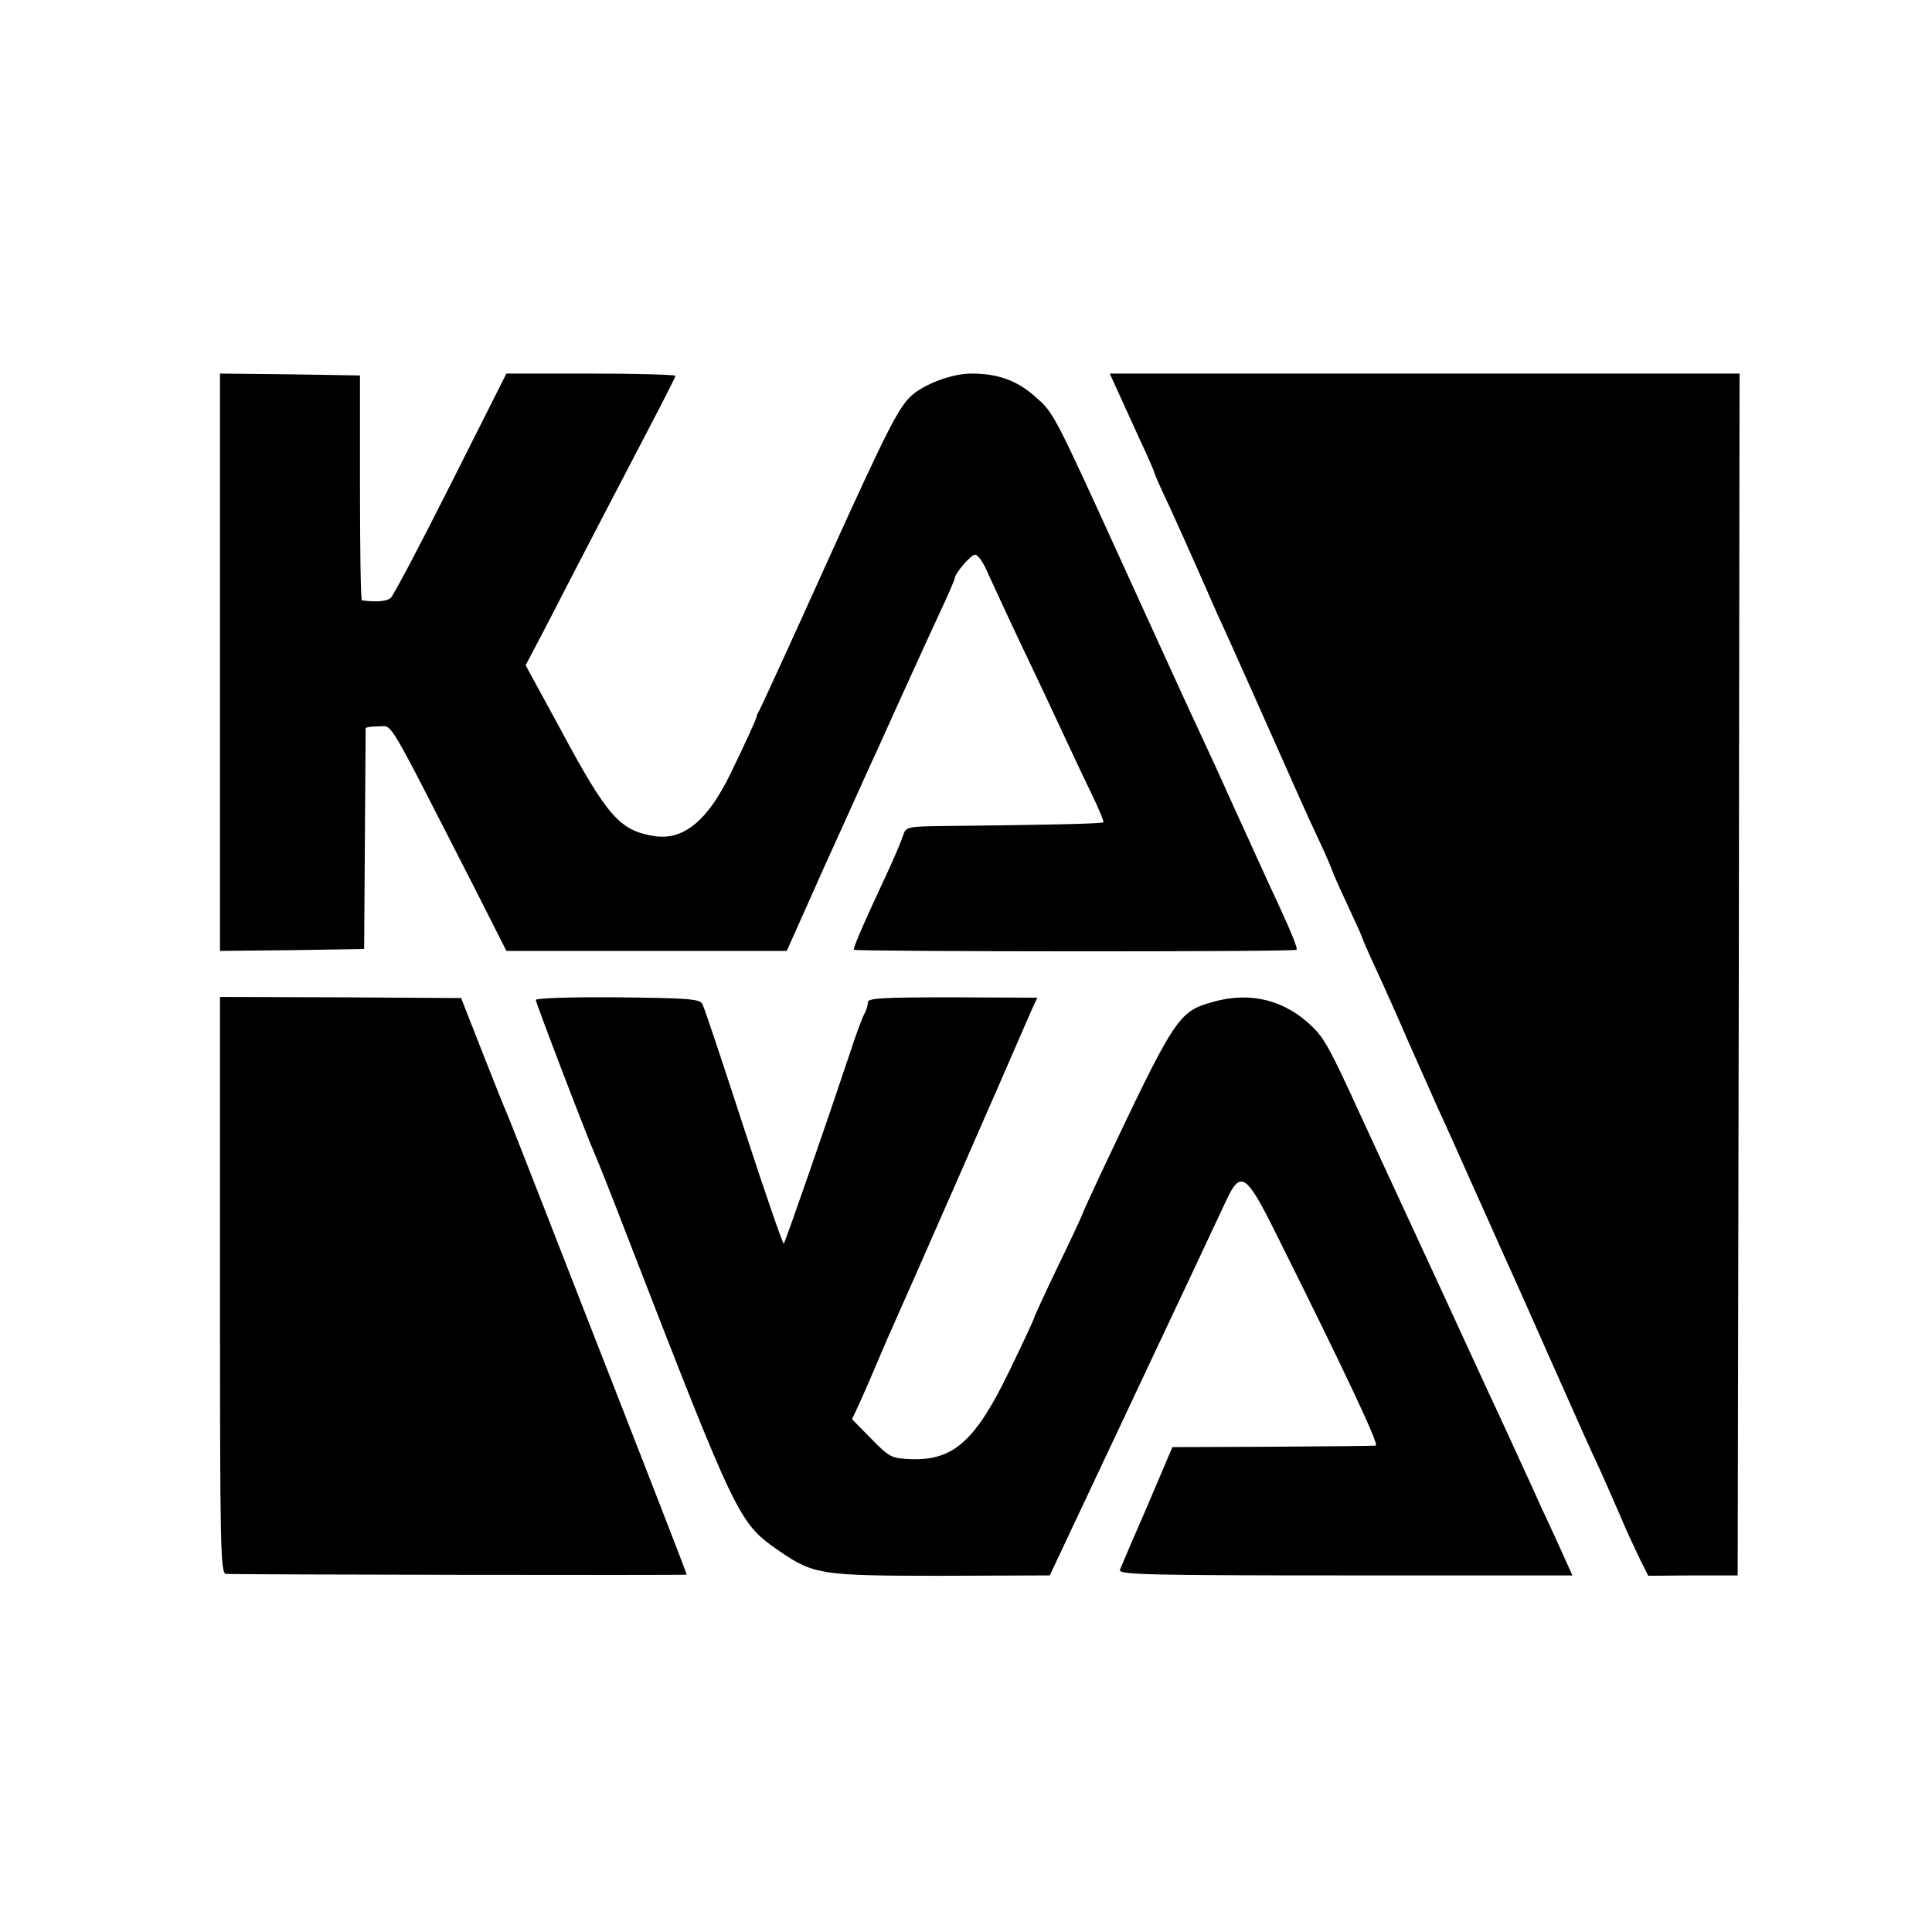
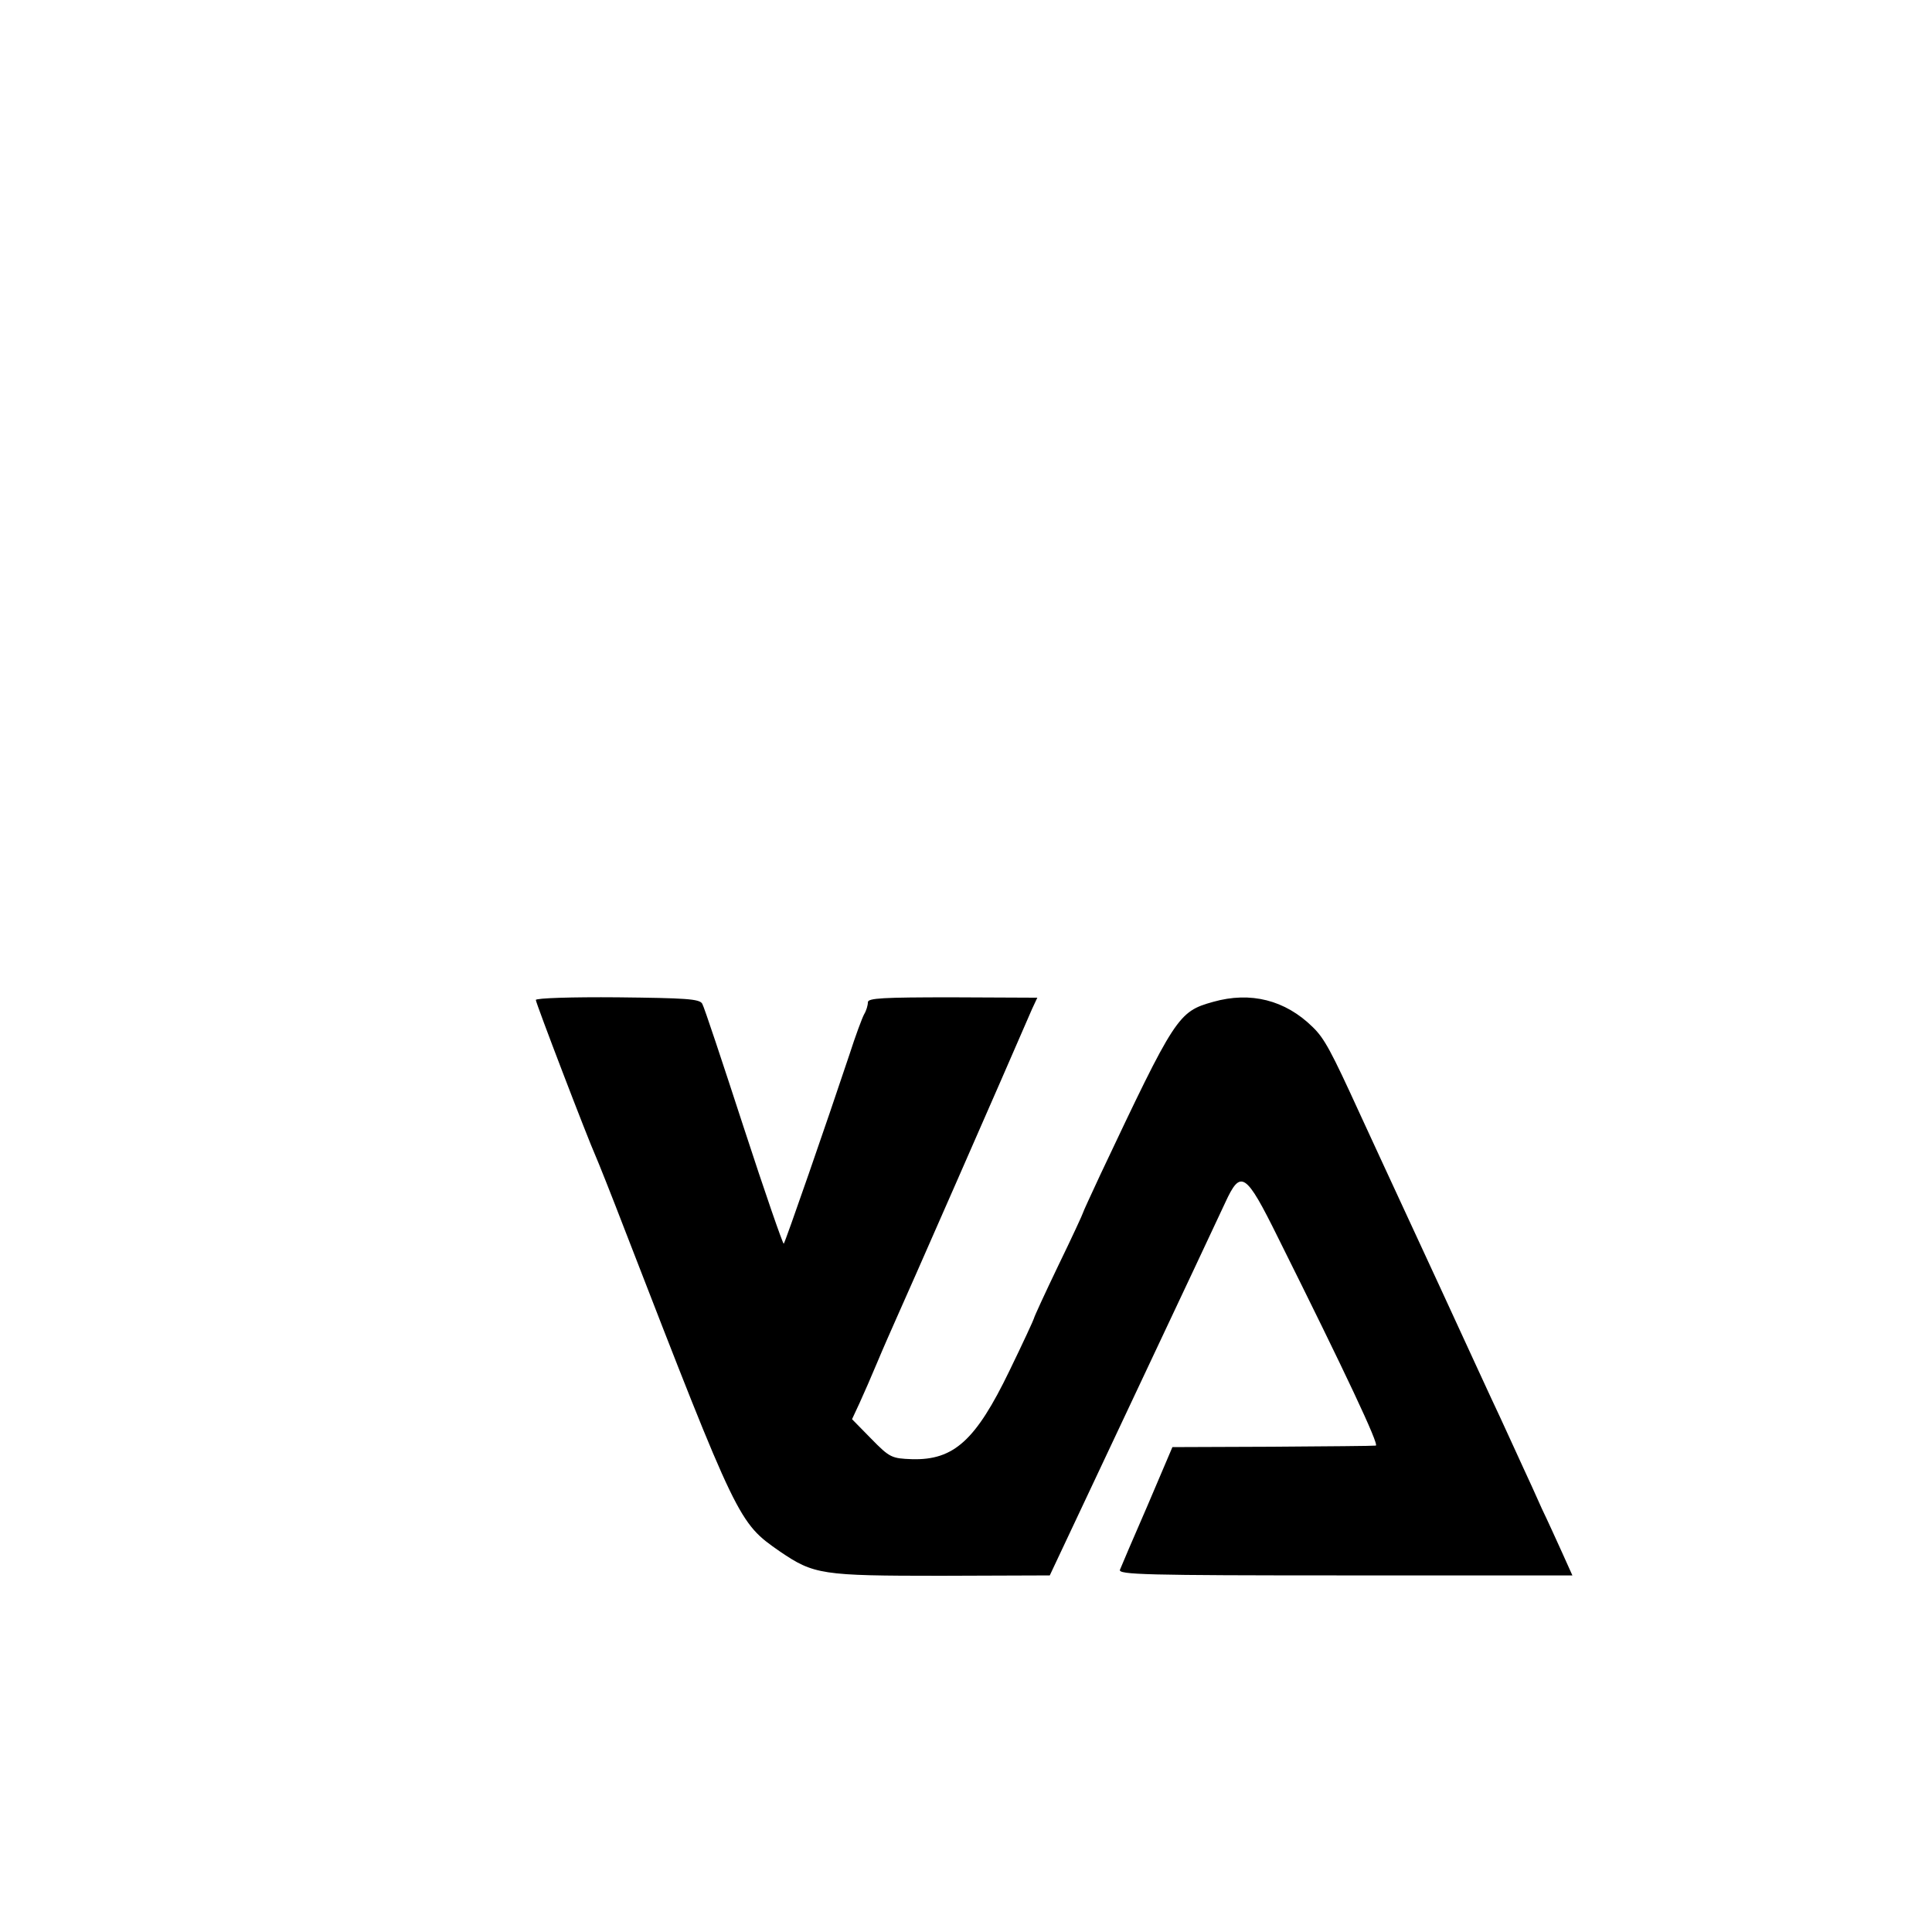
<svg xmlns="http://www.w3.org/2000/svg" version="1.0" width="512pt" height="512pt" viewBox="0 0 512 512" preserveAspectRatio="xMidYMid meet">
  <g transform="translate(0,512) scale(0.1,-0.1)" fill="#000000" stroke="none">
-     <path d="M583 3365 l0 -765 191 2 191 3 2 290 c1 160 2 292 2 295 1 3 16 5 35 5 38 0 16 36 253 -427 l85 -168 372 0 371 0 104 233 c58 127 119 264 137 302 50 111 80 177 102 225 11 25 39 85 61 133 23 49 41 91 41 94 0 13 43 63 54 63 8 0 23 -22 34 -49 12 -26 51 -111 87 -187 37 -77 85 -179 108 -229 23 -49 58 -124 78 -165 20 -41 35 -77 33 -79 -4 -4 -141 -7 -416 -10 -101 -1 -107 -2 -114 -23 -4 -13 -21 -54 -39 -93 -69 -148 -95 -208 -92 -212 6 -5 1168 -6 1173 0 4 4 -18 57 -79 187 -14 30 -36 80 -50 110 -14 30 -52 114 -84 185 -33 72 -73 157 -88 190 -15 33 -88 193 -162 355 -181 397 -181 397 -230 439 -48 43 -99 61 -169 61 -50 0 -123 -27 -158 -58 -35 -32 -64 -88 -231 -457 -92 -204 -170 -374 -174 -380 -3 -5 -6 -12 -6 -15 -2 -8 -30 -70 -69 -150 -60 -124 -124 -177 -200 -166 -93 14 -126 51 -251 284 l-92 169 52 99 c89 173 215 415 281 541 35 67 64 124 64 127 0 3 -101 6 -224 6 l-224 0 -147 -292 c-81 -161 -153 -298 -160 -303 -11 -9 -40 -11 -76 -6 -3 1 -5 135 -5 299 l0 297 -185 3 -186 2 0 -765z" />
-     <path d="M2976 4053 c20 -43 46 -102 60 -131 13 -29 24 -54 24 -57 0 -2 17 -41 39 -87 21 -46 53 -117 71 -158 18 -41 43 -97 55 -125 21 -44 162 -361 217 -485 11 -25 35 -78 54 -118 19 -41 34 -76 34 -78 0 -2 18 -43 40 -90 22 -47 40 -87 40 -89 0 -2 16 -39 36 -82 20 -43 59 -130 86 -193 28 -63 64 -144 80 -180 17 -36 57 -126 90 -200 33 -74 72 -160 85 -190 14 -30 70 -156 125 -280 55 -124 112 -252 128 -285 15 -33 40 -90 55 -125 15 -36 38 -85 50 -110 l23 -46 119 1 118 0 3 1593 2 1592 -834 0 -835 0 35 -77z" />
-     <path d="M583 1714 c0 -693 1 -764 16 -765 28 -2 1221 -4 1221 -2 0 3 -119 309 -193 498 -30 77 -105 268 -166 425 -61 157 -115 294 -120 305 -5 11 -34 83 -64 160 l-55 140 -319 2 -320 1 0 -764z" />
    <path d="M1420 2470 c0 -8 137 -366 159 -415 5 -11 41 -101 79 -200 298 -769 299 -770 408 -846 91 -62 111 -65 427 -65 l289 1 219 465 c121 256 231 491 246 523 41 89 54 81 140 -93 178 -357 269 -550 259 -551 -6 -1 -130 -2 -275 -3 l-264 -1 -66 -155 c-37 -85 -70 -162 -73 -170 -5 -13 66 -15 597 -15 l602 0 -27 60 c-15 33 -39 86 -54 117 -14 32 -37 82 -50 110 -13 29 -41 89 -61 133 -21 44 -91 197 -157 340 -66 143 -136 294 -155 335 -19 41 -46 100 -60 130 -75 164 -93 198 -124 228 -73 72 -165 95 -264 67 -93 -26 -100 -37 -299 -458 -25 -54 -46 -99 -46 -101 0 -2 -29 -65 -65 -139 -36 -75 -65 -138 -65 -141 0 -2 -29 -65 -65 -139 -89 -184 -147 -237 -258 -234 -54 2 -59 4 -108 54 l-51 52 20 43 c11 24 32 72 47 108 15 36 38 88 50 115 18 39 288 654 360 821 l14 30 -225 1 c-184 0 -224 -2 -224 -13 0 -8 -4 -22 -10 -32 -5 -9 -23 -57 -39 -107 -60 -180 -170 -497 -174 -501 -2 -2 -50 136 -106 308 -56 172 -105 320 -110 328 -7 13 -44 15 -225 17 -119 1 -216 -2 -216 -7z" />
  </g>
</svg>